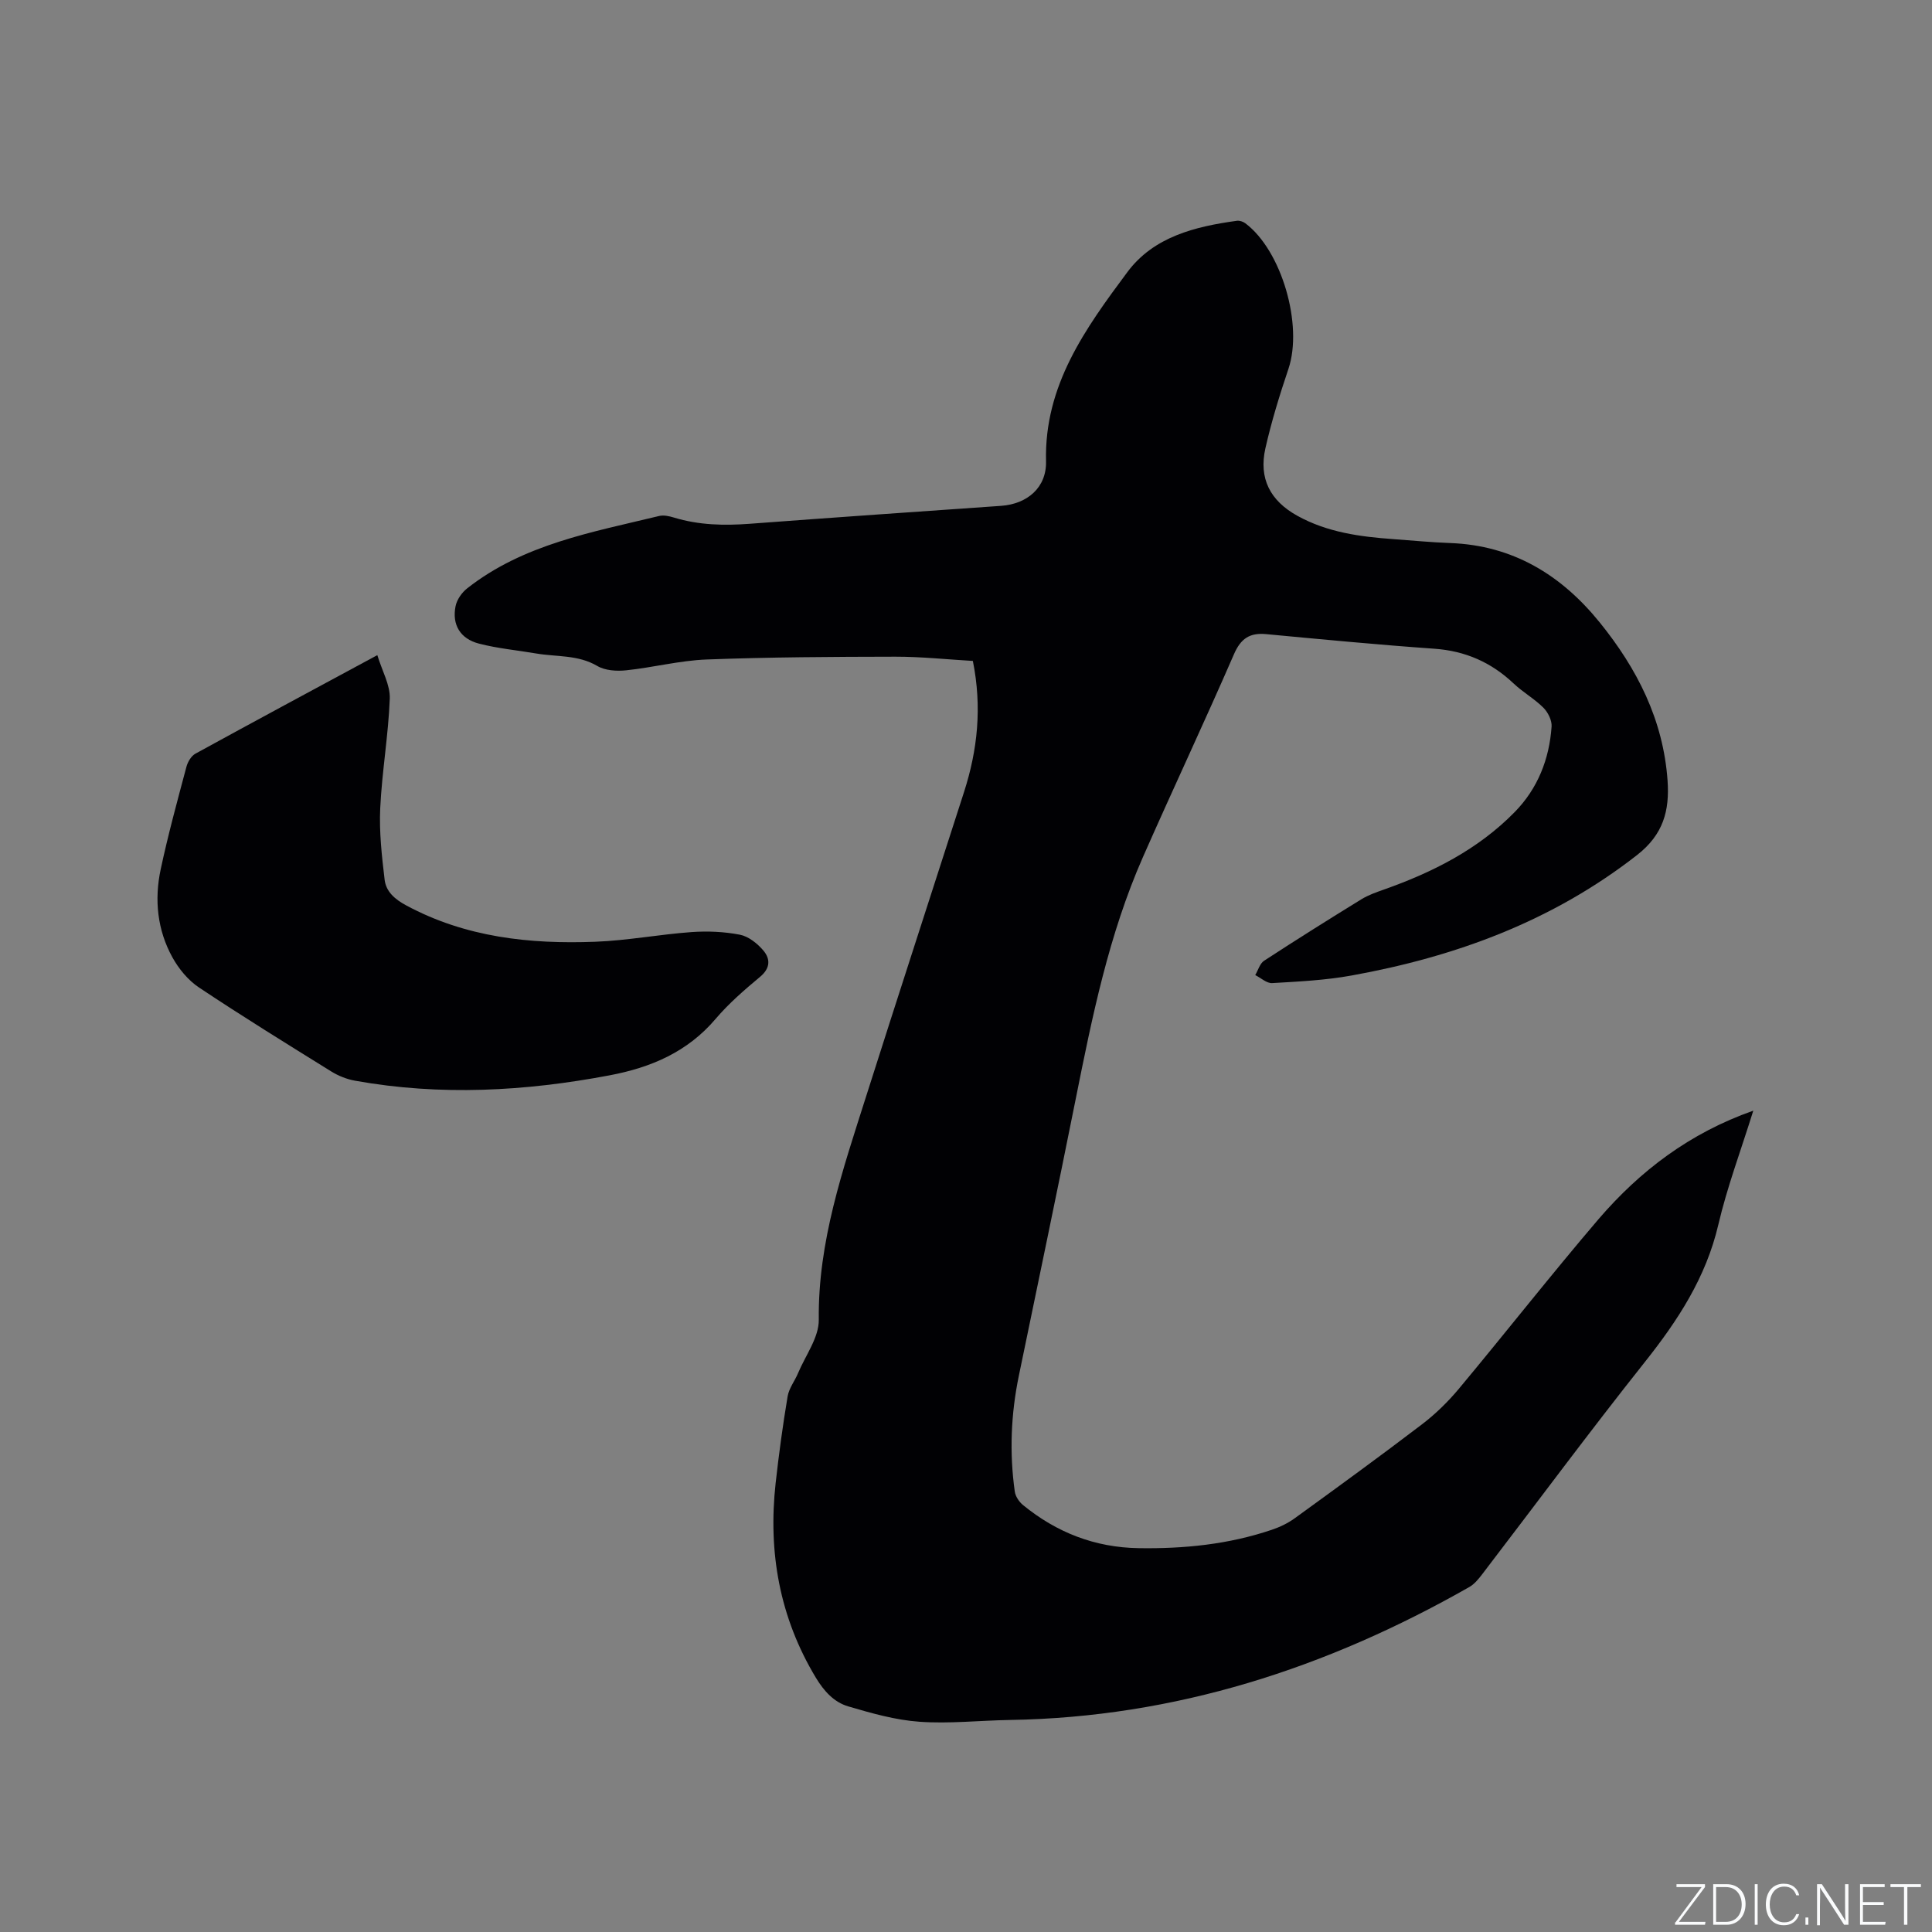
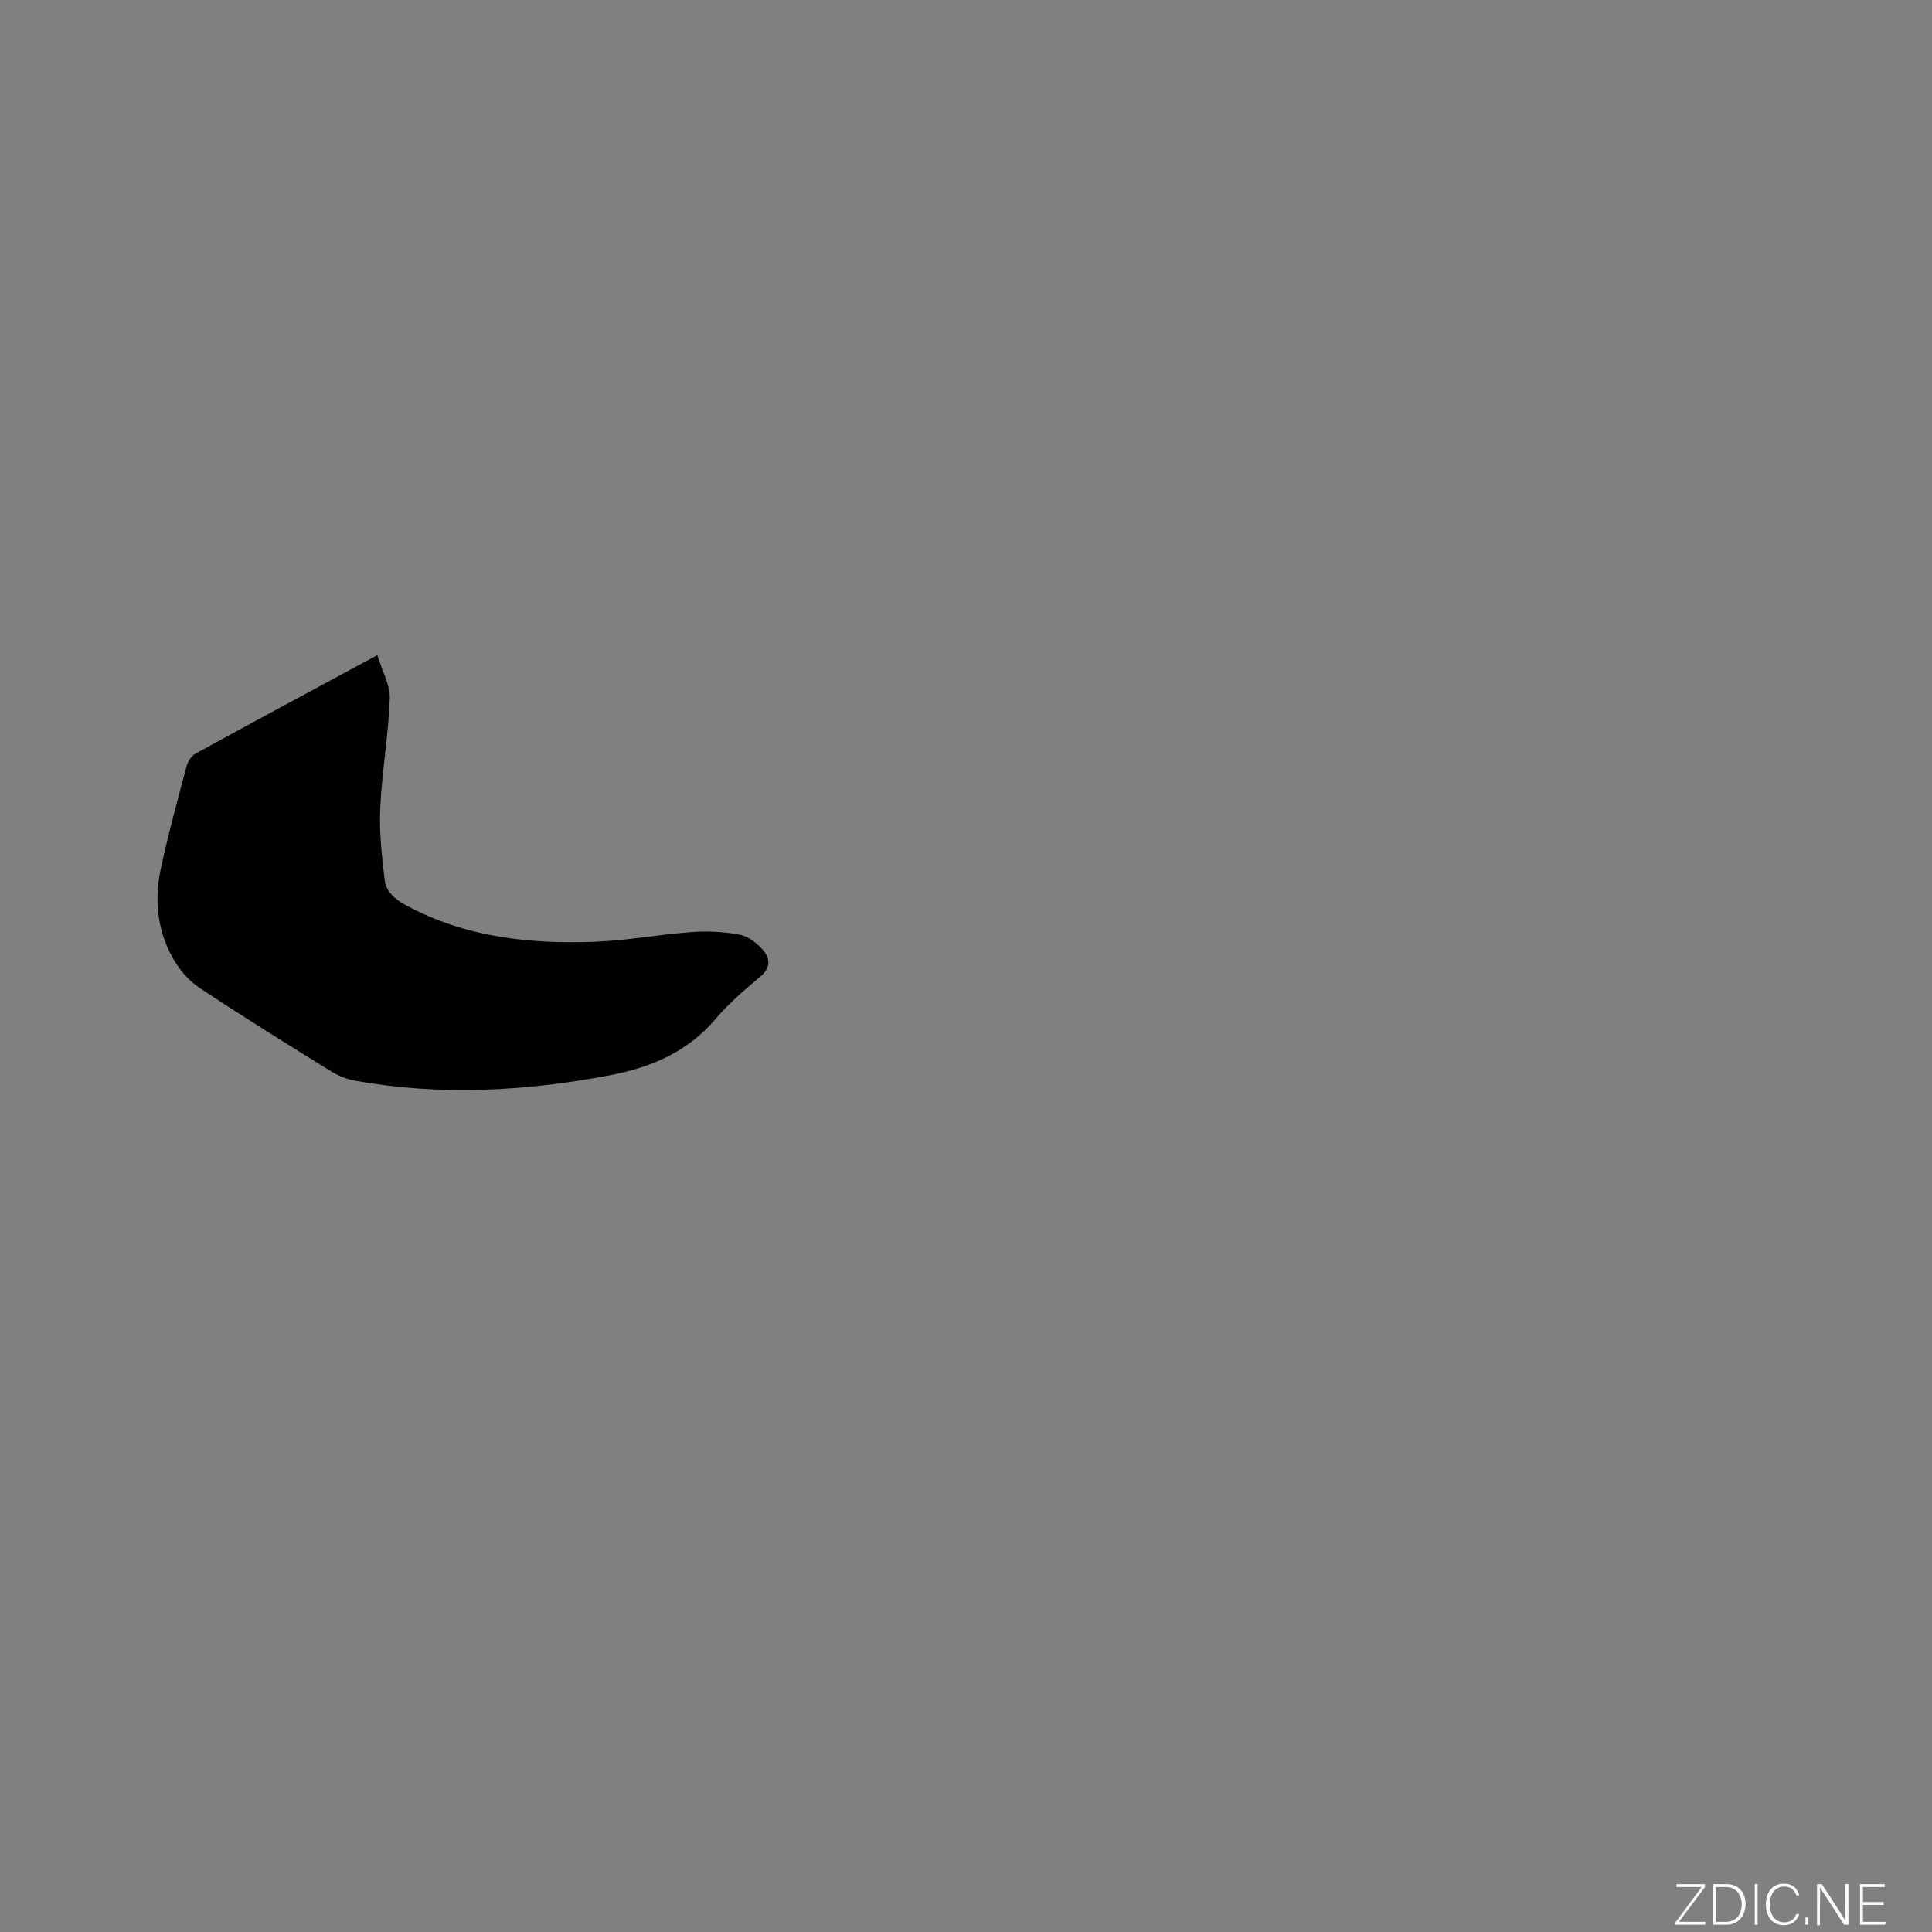
<svg xmlns="http://www.w3.org/2000/svg" enable-background="new 0 0 400 400" viewBox="0 0 400 400">
  <rect x="0" y="0" width="400" height="400" fill="#808080" stroke="none" />
  <g fill="#fafbfc">
    <path d="m346.9 398 5.4-7.3h-5.2v-.6h5.9v.6l-5.4 7.2h5.5l-.1.6h-6.2v-.5z" />
    <path d="m354.7 390.1h2.8c2.3 0 3.9 1.6 3.9 4.1s-1.6 4.3-3.9 4.3h-2.8zm.6 7.8h2c2.2 0 3.3-1.6 3.3-3.6 0-1.8-1-3.6-3.3-3.6h-2z" />
    <path d="m363.9 390.1v8.4h-.6v-8.4z" />
    <path d="m372.5 396.3c-.4 1.3-1.4 2.3-3.2 2.3-2.4 0-3.7-1.9-3.7-4.3 0-2.3 1.2-4.3 3.7-4.3 1.8 0 2.9 1 3.2 2.4h-.6c-.4-1.1-1.1-1.8-2.5-1.8-2.1 0-3 1.9-3 3.7s.9 3.7 3 3.7c1.4 0 2.1-.7 2.5-1.7z" />
    <path d="m373.8 398.5v-1.5h.6v1.5z" />
    <path d="m376.2 398.5v-8.4h1c1.3 2 4.4 6.7 4.9 7.6-.1-1.2-.1-2.4-.1-3.8v-3.8h.7v8.4h-.9c-1.2-1.9-4.4-6.8-5-7.7.1 1.1 0 2.3 0 3.9v3.9h-.6z" />
    <path d="m390 394.4h-4.3v3.5h4.7l-.1.6h-5.2v-8.4h5.1v.6h-4.5v3.1h4.3z" />
-     <path d="m394.2 390.7h-2.8v-.6h6.3v.6h-2.8v7.8h-.7z" />
  </g>
-   <path d="m363 229.95c-2.58 8.28-5.42 15.83-7.24 23.61-2.56 10.95-8.39 19.85-15.25 28.48-11.47 14.44-22.45 29.27-33.66 43.92-.76.99-1.62 2.04-2.67 2.63-29.48 16.78-60.88 26.96-95.07 27.51-6.25.1-12.53.81-18.74.37-4.97-.35-9.93-1.76-14.75-3.18-2.95-.87-5.01-3.14-6.7-5.93-7.53-12.5-9.92-26-8.33-40.32.67-6 1.48-11.99 2.48-17.94.28-1.68 1.48-3.18 2.16-4.81 1.54-3.67 4.33-7.38 4.29-11.04-.19-16.18 4.98-31.08 9.75-46.1 6.7-21.08 13.55-42.1 20.32-63.16 2.8-8.71 3.76-17.55 1.83-27.15-5.3-.31-10.65-.88-16.01-.88-13.03.02-26.07.09-39.1.58-5.57.21-11.09 1.66-16.66 2.24-1.97.21-4.36.06-5.99-.9-4-2.35-8.41-1.86-12.63-2.58-3.96-.68-8-1.04-11.88-2.05s-5.6-3.93-4.83-7.75c.27-1.35 1.3-2.83 2.42-3.7 11.65-9.15 25.87-11.61 39.72-14.97.95-.23 2.11.03 3.09.33 5.15 1.57 10.38 1.68 15.71 1.28 17.33-1.3 34.66-2.5 52-3.71 5.43-.38 9.44-3.79 9.31-9.23-.39-15.71 8.18-27.52 16.83-39.15 5.45-7.34 14.03-9.45 22.7-10.64.54-.07 1.26.17 1.71.5 7.56 5.65 12 21.08 8.95 30.15-1.82 5.4-3.51 10.88-4.77 16.44-1.41 6.25.97 10.86 6.6 13.98 6.18 3.43 12.99 4.35 19.9 4.84 3.91.28 7.82.67 11.73.81 12.99.47 23.01 6.59 30.97 16.42 7.75 9.57 13.17 20.18 14.06 32.75.44 6.26-.88 11.19-6.33 15.44-17.52 13.68-37.56 21.04-59.1 24.93-5.4.98-10.94 1.25-16.43 1.57-1.13.07-2.34-1.08-3.51-1.66.6-1.01.96-2.4 1.84-2.97 6.65-4.34 13.39-8.57 20.15-12.73 1.42-.87 3.05-1.44 4.63-2 10.09-3.56 19.51-8.31 27.09-16.04 4.78-4.87 7.18-10.96 7.65-17.71.09-1.28-.75-2.96-1.7-3.91-1.86-1.86-4.24-3.19-6.16-5.01-4.64-4.39-10.01-6.75-16.43-7.2-11.61-.82-23.21-1.93-34.8-3.02-3.41-.32-5.26.9-6.68 4.18-6.12 14.08-12.66 27.96-18.85 42.01-7.05 16.01-10.5 33.04-13.91 50.08-3.82 19.1-7.82 38.16-11.76 57.23-1.65 7.96-1.98 15.97-.85 24.02.14 1.01.9 2.14 1.71 2.8 6.95 5.68 14.88 8.78 23.93 8.92 9.39.15 18.63-.78 27.56-3.8 1.67-.56 3.34-1.36 4.76-2.39 8.84-6.41 17.67-12.83 26.35-19.45 2.82-2.15 5.43-4.71 7.7-7.44 9.71-11.65 19.06-23.58 28.91-35.11 8.54-9.91 18.75-17.73 31.98-22.39z" fill="#010104" />
  <path d="m78.12 135.64c1.01 3.32 2.68 6.19 2.58 8.99-.29 7.59-1.62 15.13-1.98 22.72-.23 4.9.33 9.87.91 14.77.29 2.5 2.14 4.08 4.48 5.34 12.28 6.61 25.56 8.04 39.14 7.52 6.64-.25 13.24-1.52 19.89-2 3.33-.24 6.78-.09 10.04.54 1.77.34 3.59 1.79 4.82 3.22 1.49 1.73 1.56 3.66-.61 5.48-3.25 2.71-6.5 5.52-9.23 8.73-5.82 6.85-13.37 10.06-21.92 11.68-17.52 3.32-35.09 4.29-52.73 1.12-1.72-.31-3.47-1.01-4.95-1.93-9.18-5.7-18.37-11.38-27.36-17.37-2.25-1.5-4.19-3.86-5.51-6.25-3.13-5.67-3.76-11.95-2.42-18.22 1.52-7.13 3.45-14.18 5.33-21.23.27-1.01.99-2.24 1.86-2.71 12.14-6.66 24.35-13.22 37.66-20.4z" fill="#010104" />
</svg>